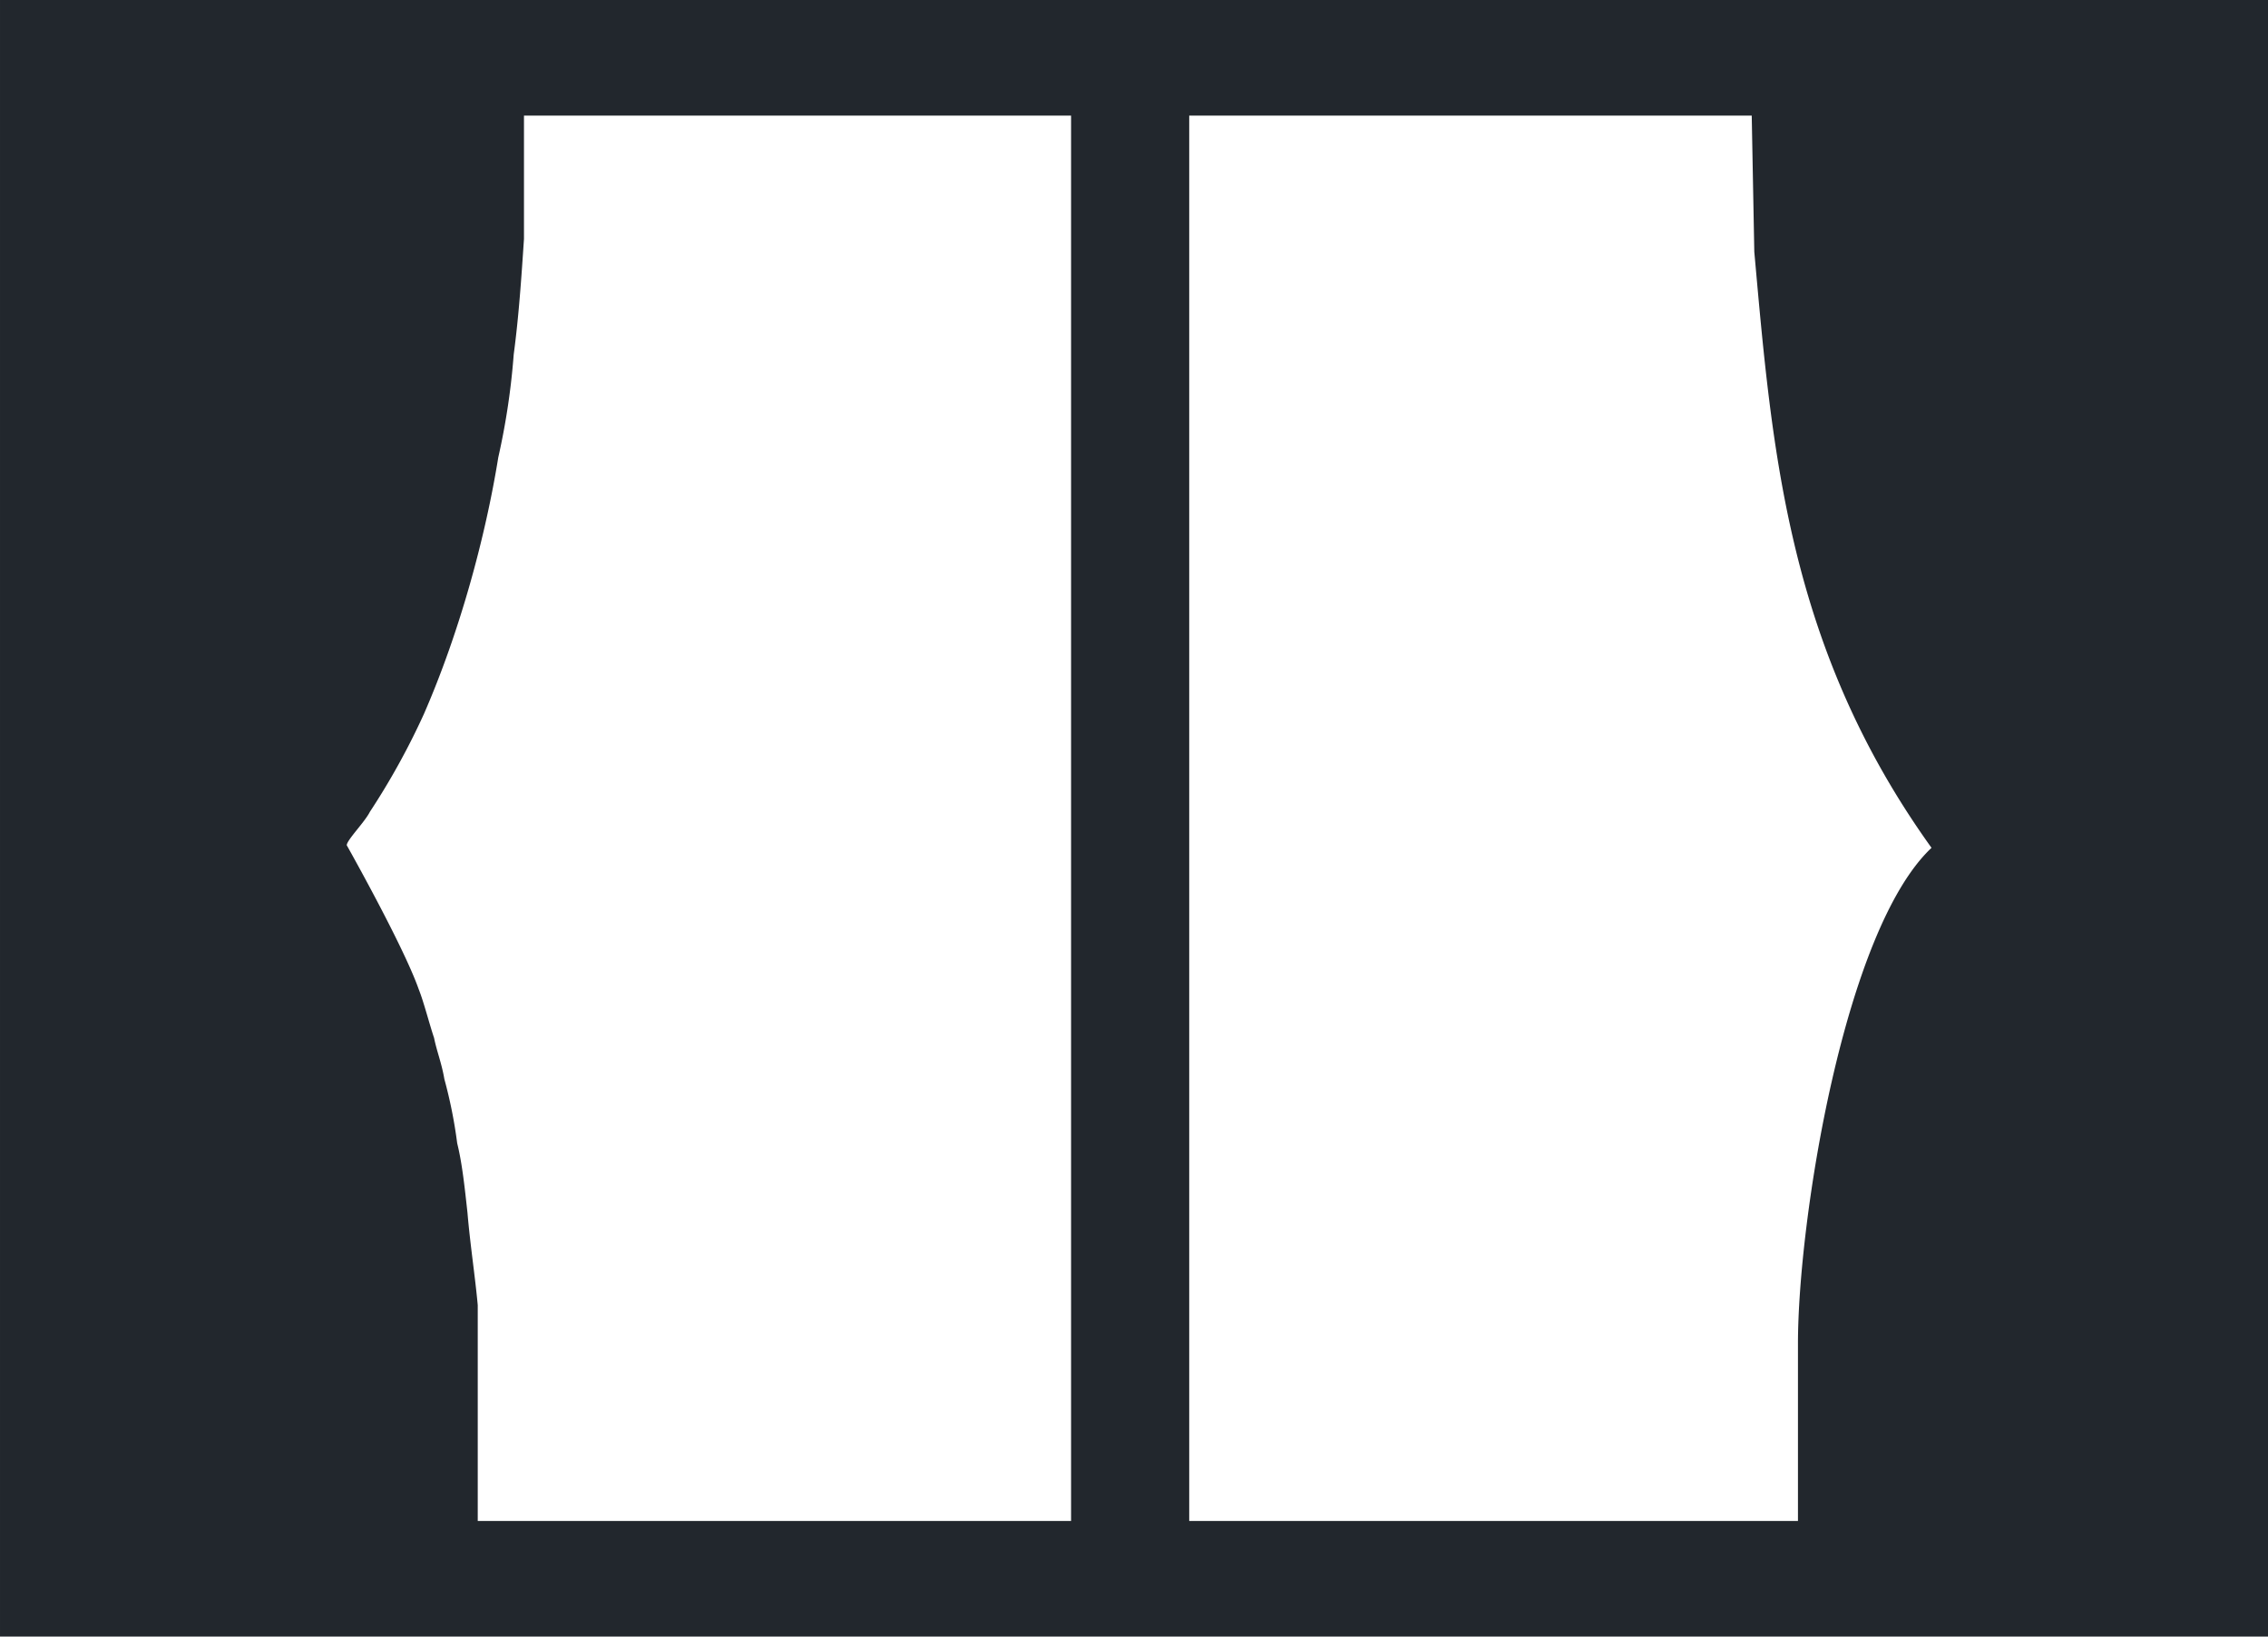
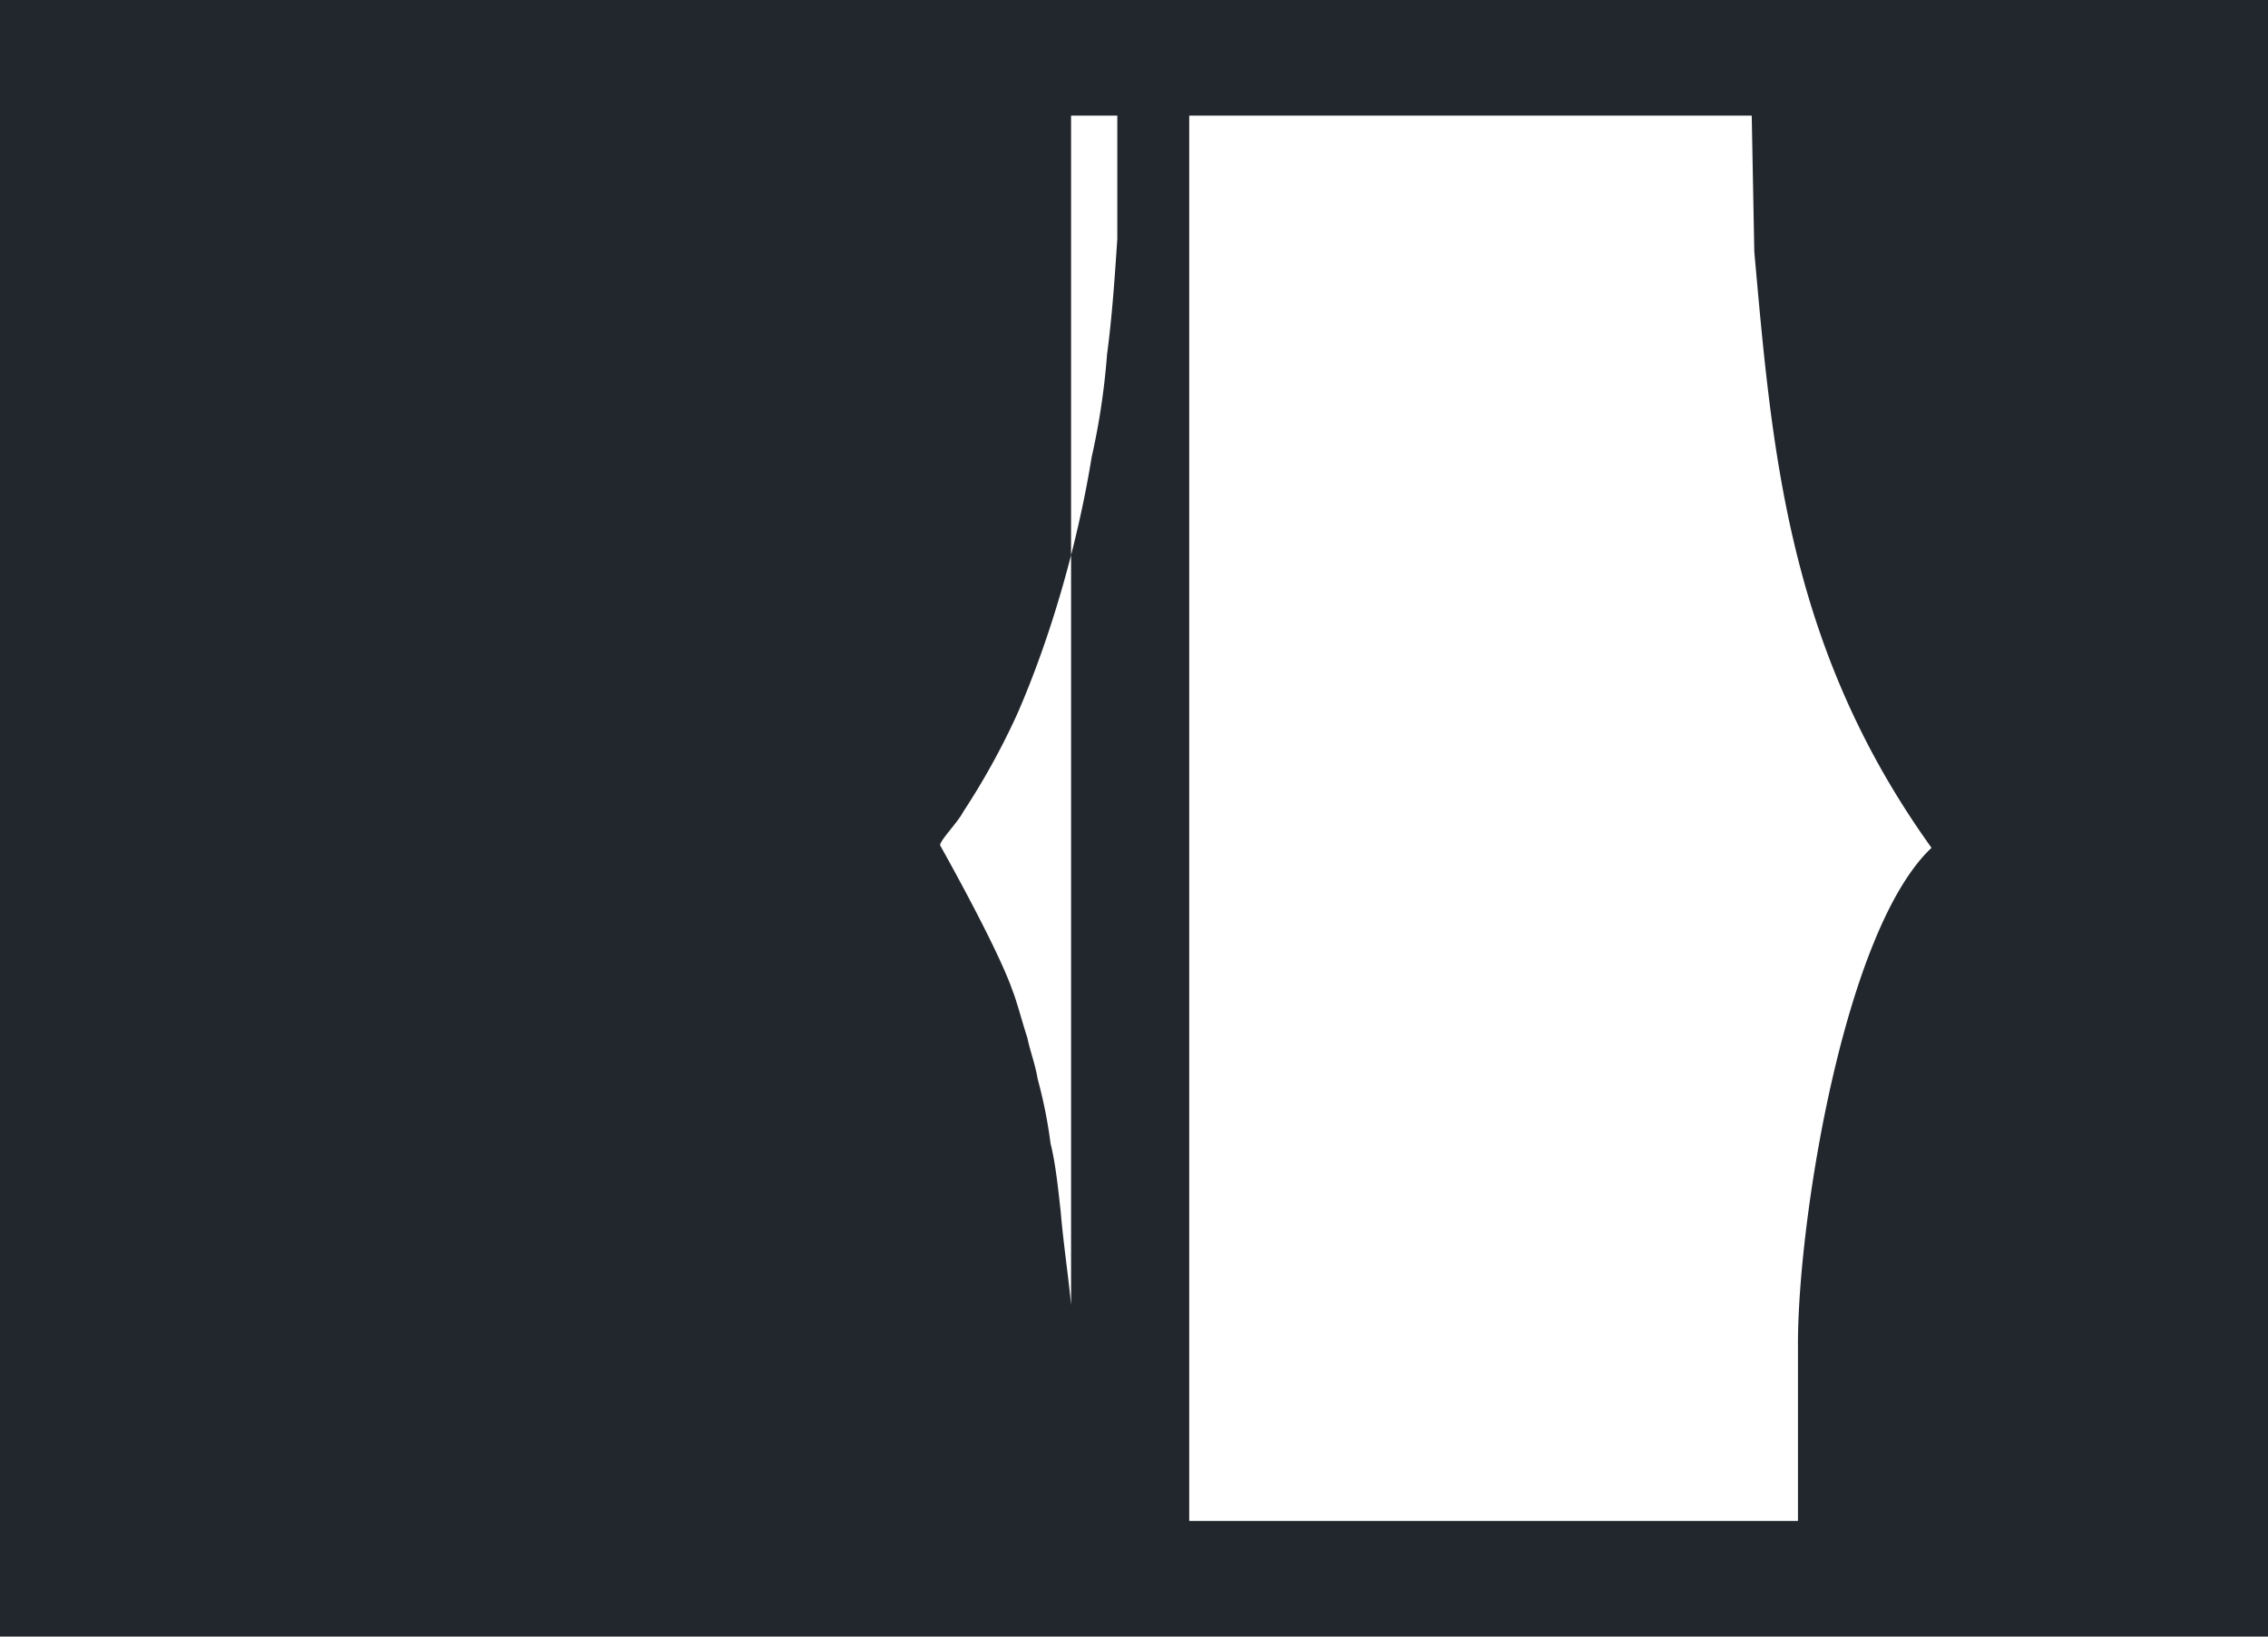
<svg xmlns="http://www.w3.org/2000/svg" id="Background" viewBox="0 0 883 637">
  <defs>
    <style>.cls-1{fill:#22272d;fill-rule:evenodd;}</style>
  </defs>
-   <path class="cls-1" d="M538.5,147.5l1,53c7,78,13,154,69,232-34,32-52,145-52,193v69h-237v-547Zm-265,0v547H42.5v-84c-1-11-3-24-4-36-1-9-2-19-4-27a184.254,184.254,0,0,0-5-25c-1-6-3-11-4-16-2-6-4-14-6-19-6-17-28-56-28-56,0-2,7-9,9-13a281.656,281.656,0,0,0,21-38c14-32,24-69,29-100a276.08,276.08,0,0,0,6-40c2-15,3-30,4-45v-48Zm466-45v637h-883v-637Z" transform="translate(143.5 -102.5)" />
+   <path class="cls-1" d="M538.5,147.5l1,53c7,78,13,154,69,232-34,32-52,145-52,193v69h-237v-547Zm-265,0v547v-84c-1-11-3-24-4-36-1-9-2-19-4-27a184.254,184.254,0,0,0-5-25c-1-6-3-11-4-16-2-6-4-14-6-19-6-17-28-56-28-56,0-2,7-9,9-13a281.656,281.656,0,0,0,21-38c14-32,24-69,29-100a276.08,276.08,0,0,0,6-40c2-15,3-30,4-45v-48Zm466-45v637h-883v-637Z" transform="translate(143.5 -102.5)" />
</svg>